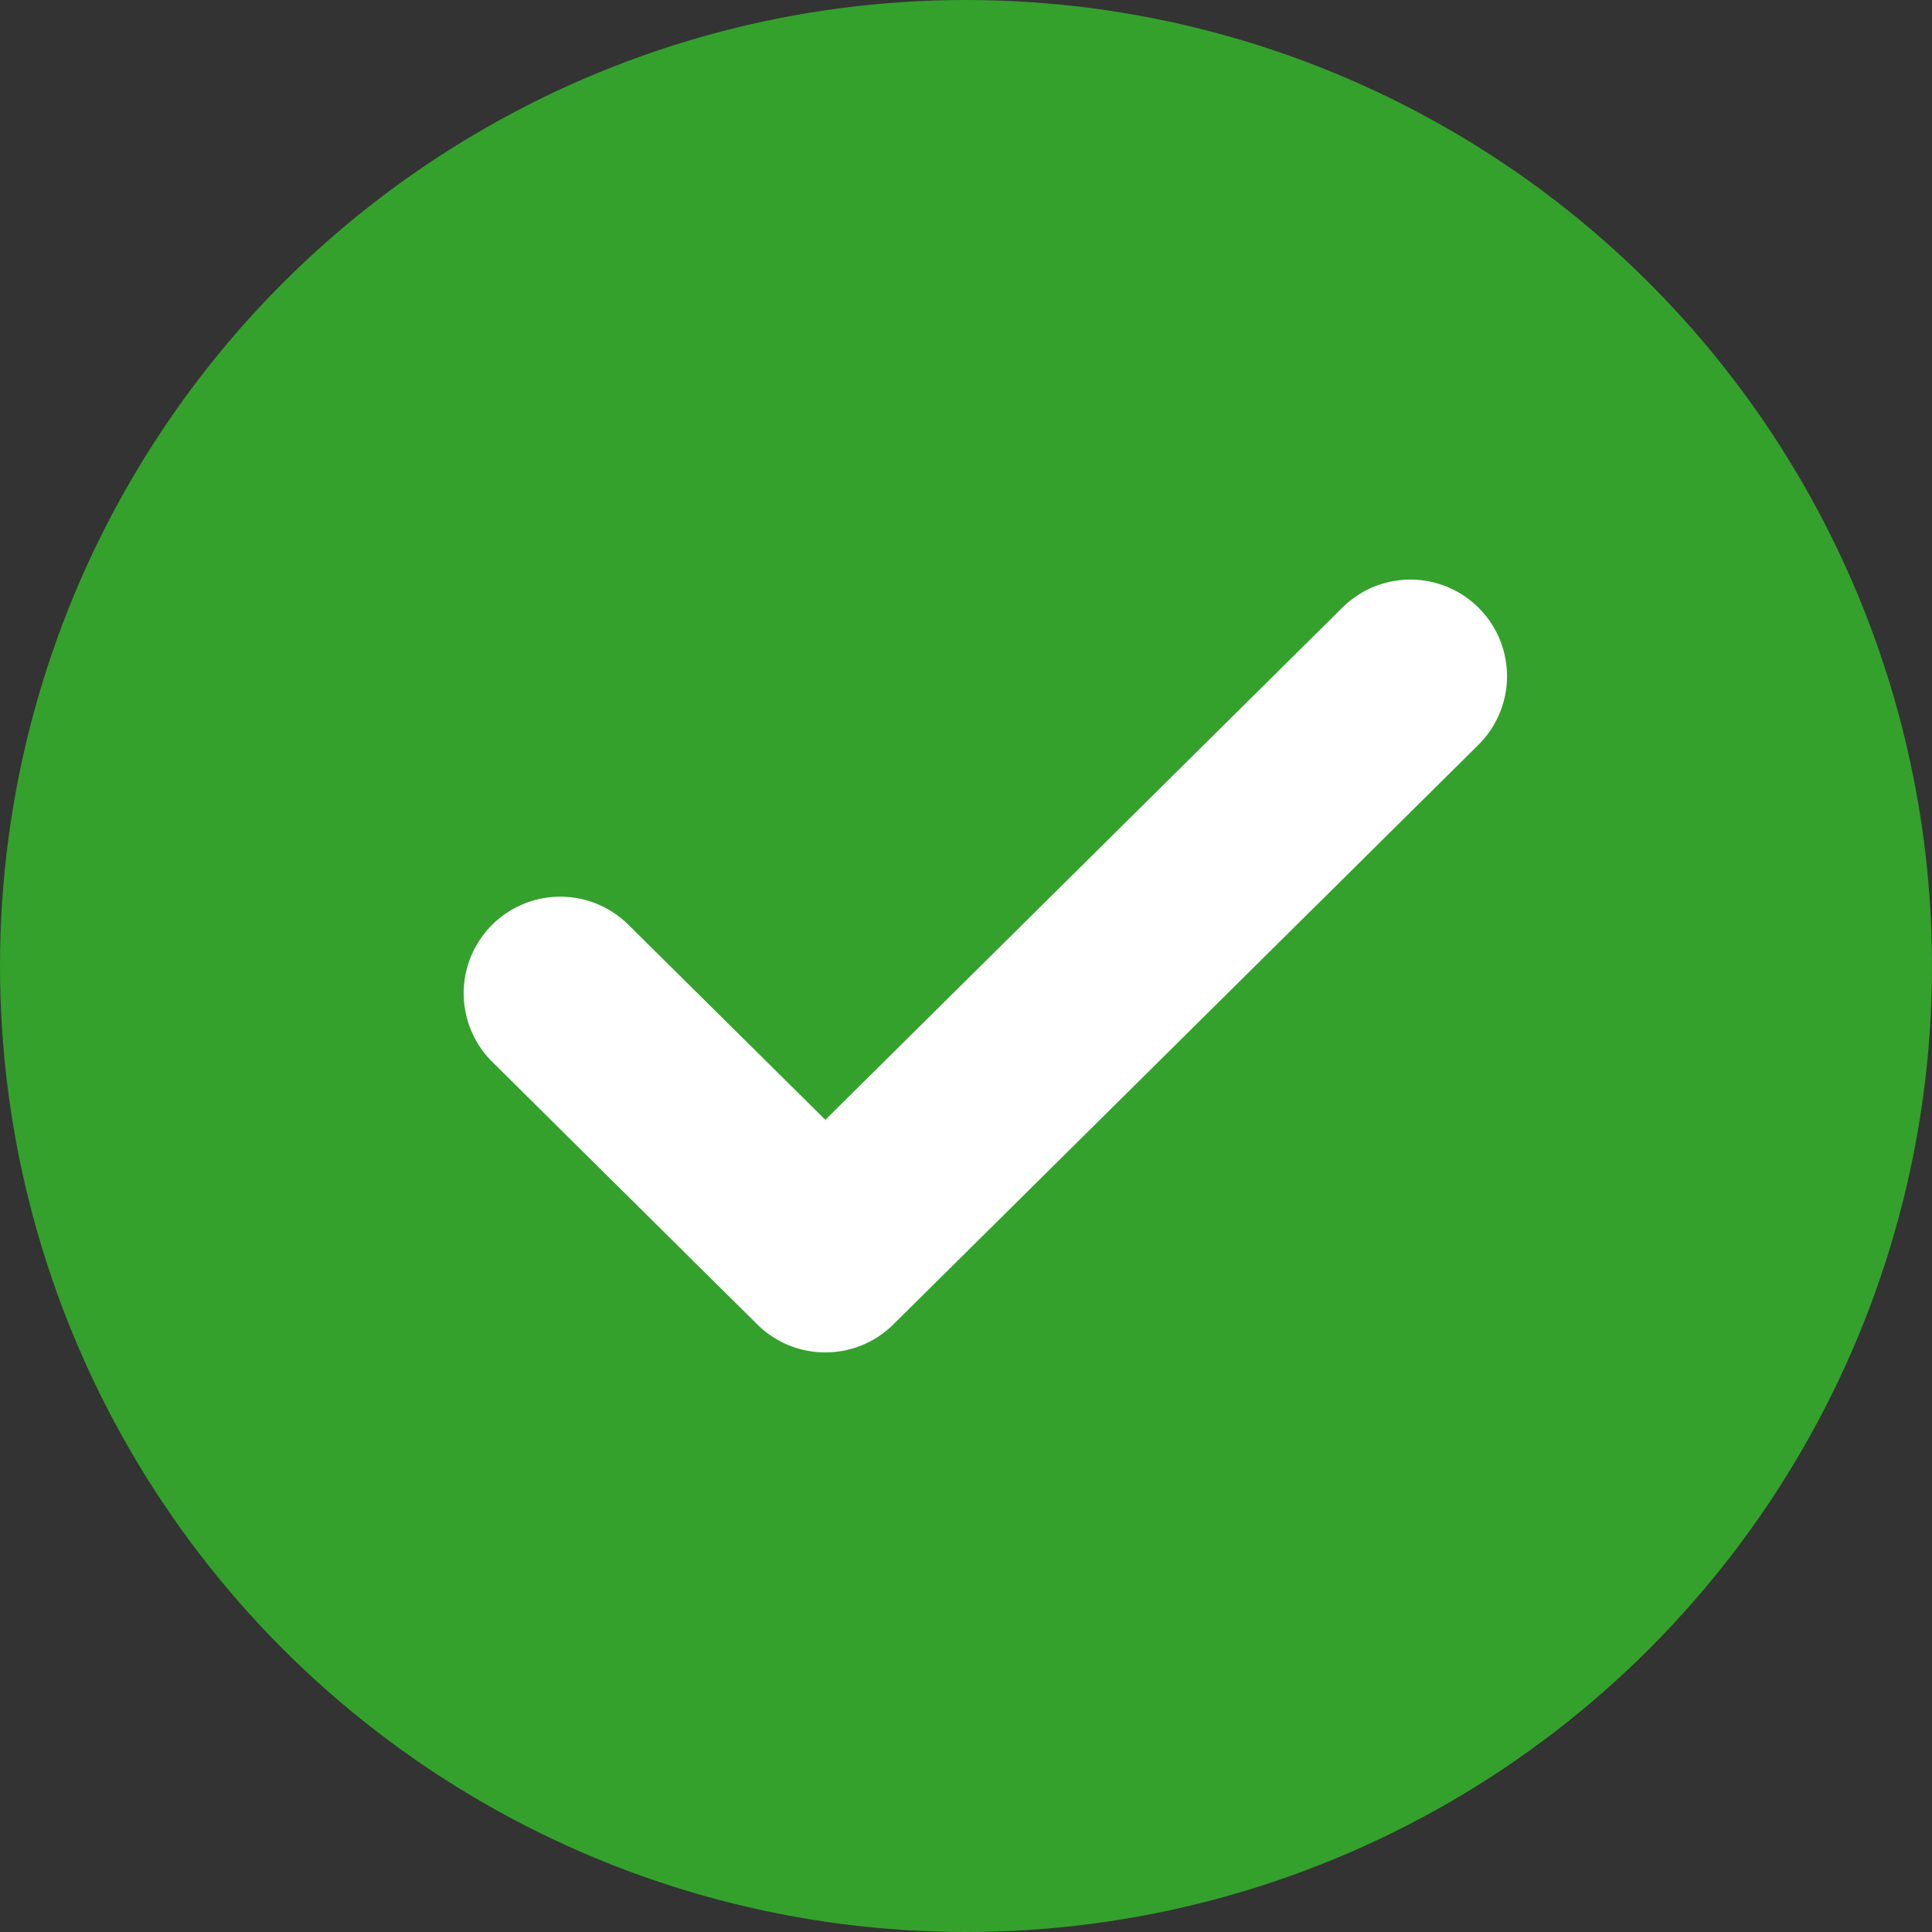
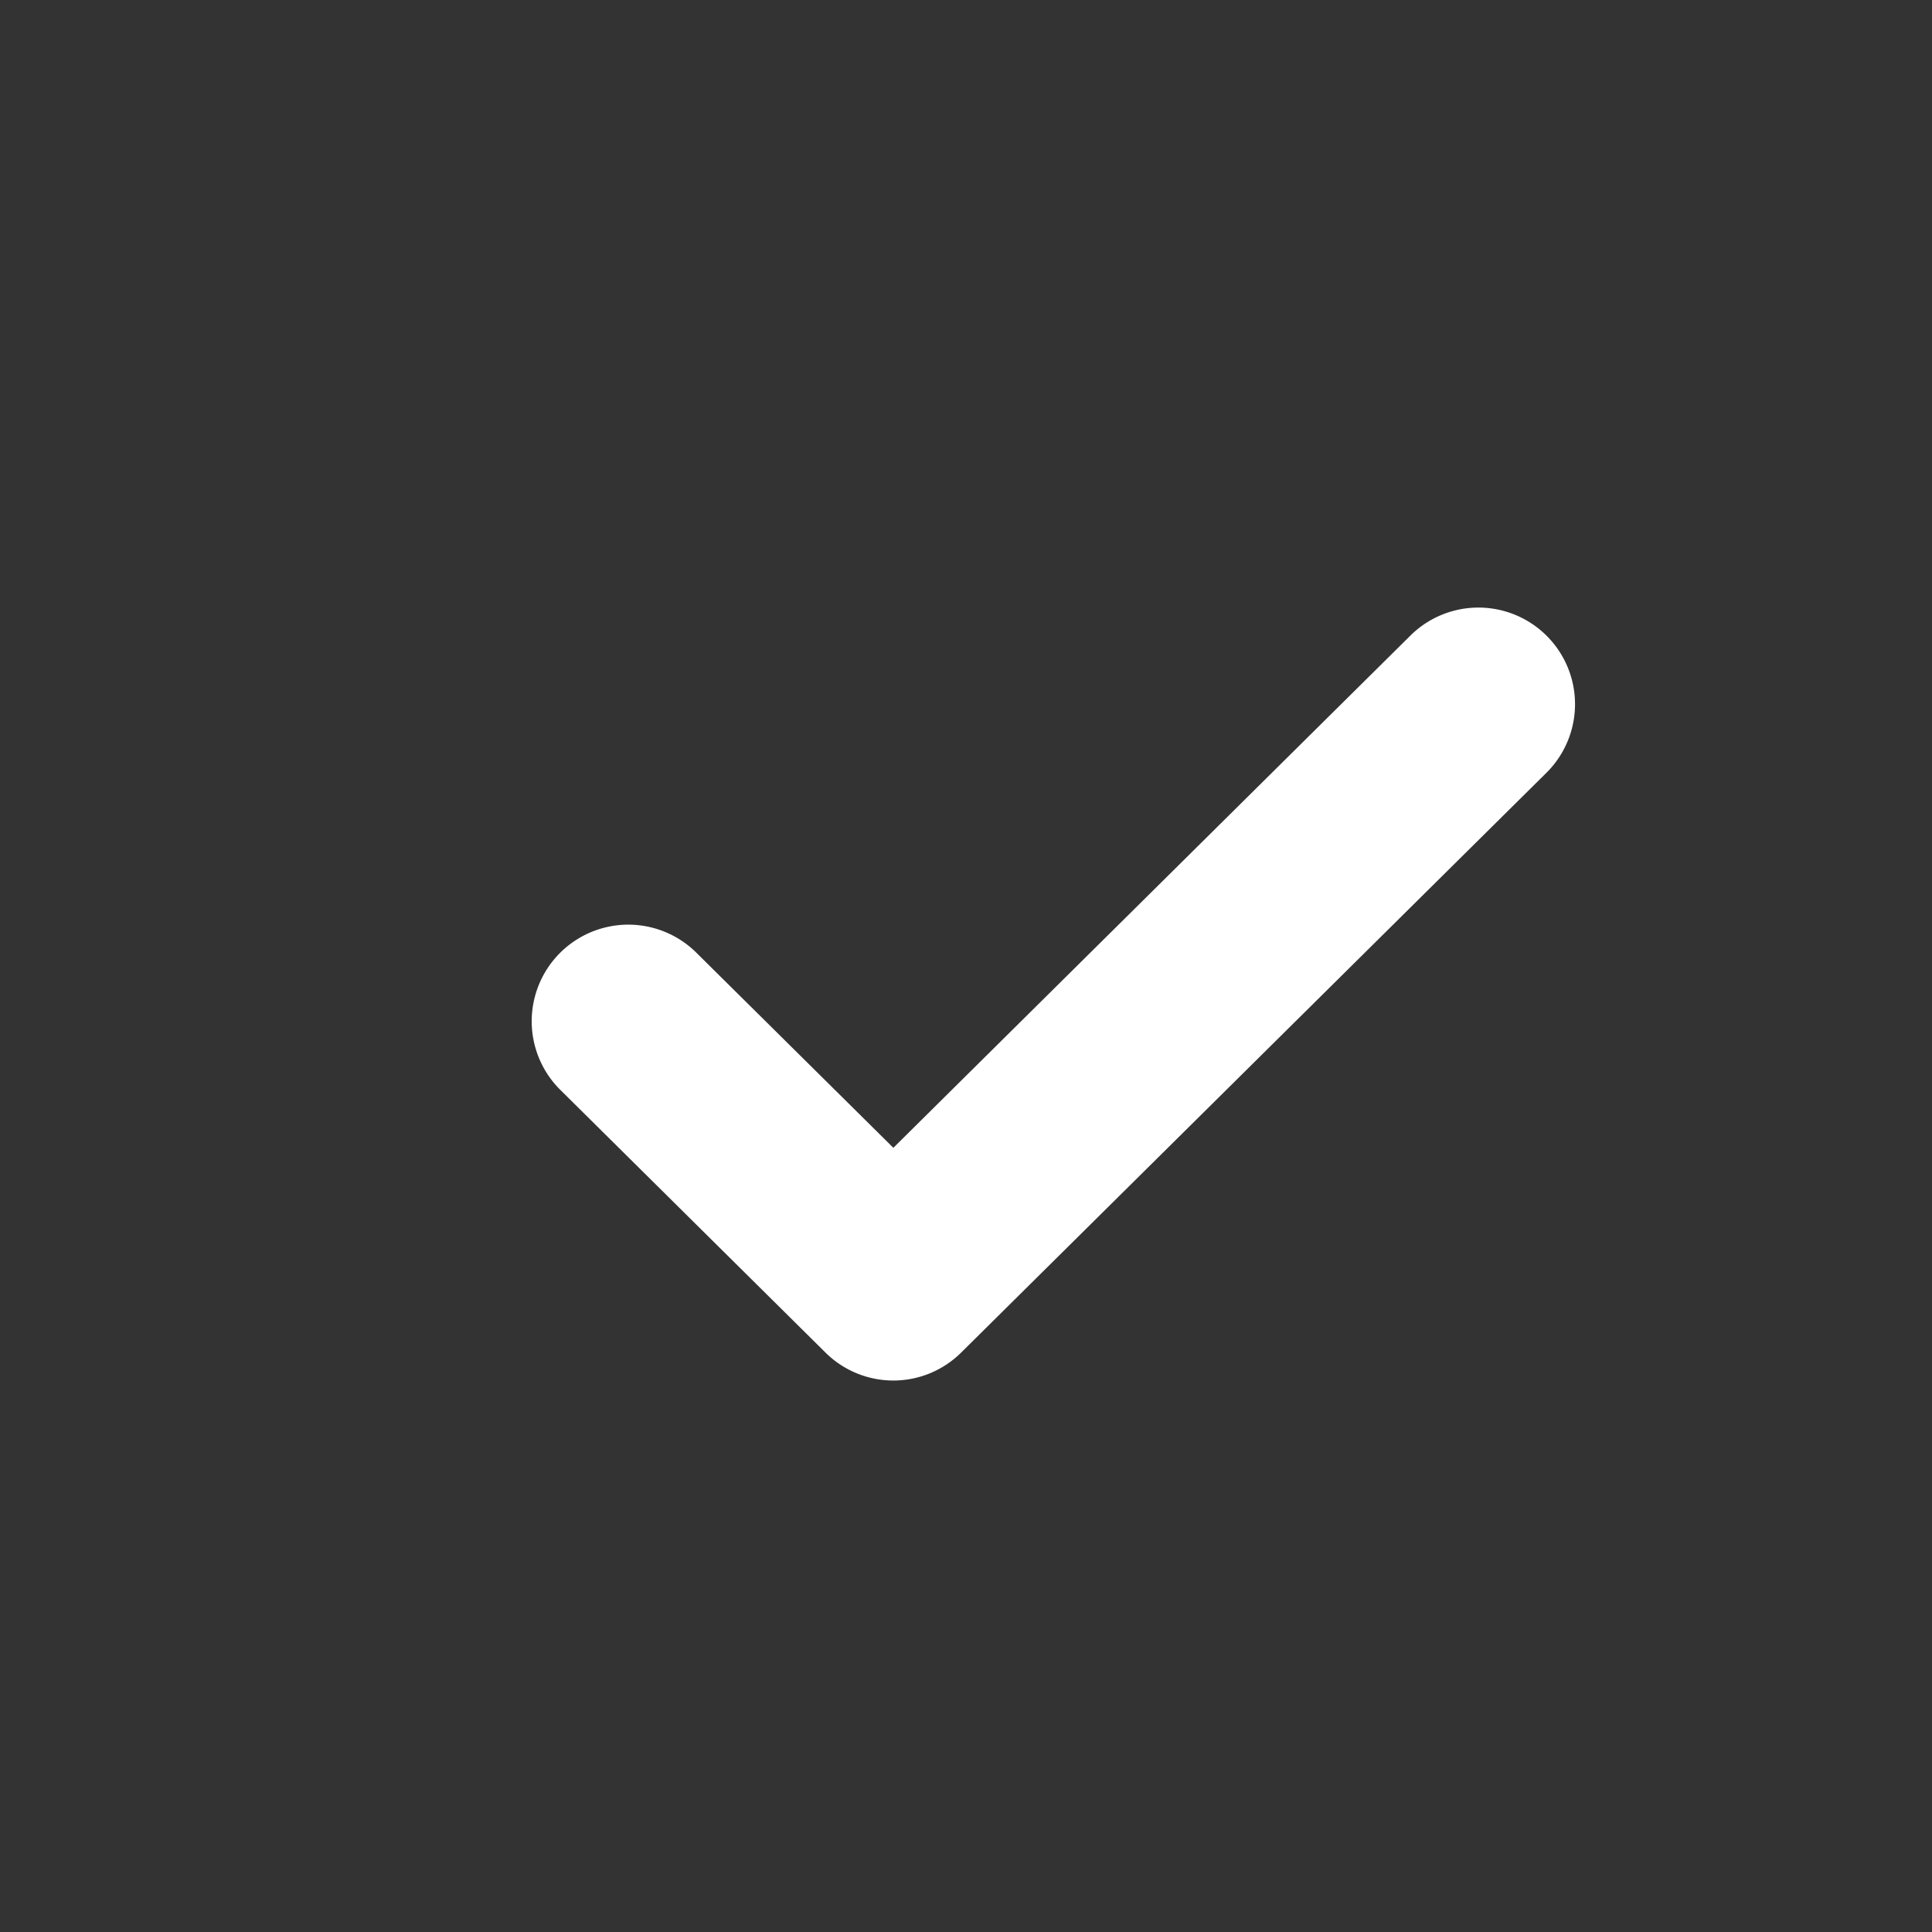
<svg xmlns="http://www.w3.org/2000/svg" width="50" height="50" viewBox="0 0 50 50">
  <rect x="0" y="0" width="50" height="50" fill="#333333" stroke="none" />
  <defs>
    <style>
      .cls-1 {
        fill: #34a12c;
      }

      .cls-2 {
        fill: #fff;
      }
    </style>
  </defs>
  <g id="Check_round_fill_green" transform="translate(-165 -1439)">
-     <circle id="타원_14" data-name="타원 14" class="cls-1" cx="25" cy="25" r="25" transform="translate(165 1439)" />
-     <path id="패스_204" data-name="패스 204" class="cls-2" d="M2356.64,1390.617a2.492,2.492,0,0,1-1.76-.724l-6.858-6.794a2.5,2.5,0,1,1,3.519-3.552l5.1,5.051,13.382-13.257a2.5,2.5,0,1,1,3.519,3.552l-15.142,15A2.492,2.492,0,0,1,2356.64,1390.617Z" transform="translate(-2170.281 83.383)" />
+     <path id="패스_204" data-name="패스 204" class="cls-2" d="M2356.64,1390.617l-6.858-6.794a2.5,2.5,0,1,1,3.519-3.552l5.1,5.051,13.382-13.257a2.5,2.5,0,1,1,3.519,3.552l-15.142,15A2.492,2.492,0,0,1,2356.64,1390.617Z" transform="translate(-2170.281 83.383)" />
  </g>
</svg>